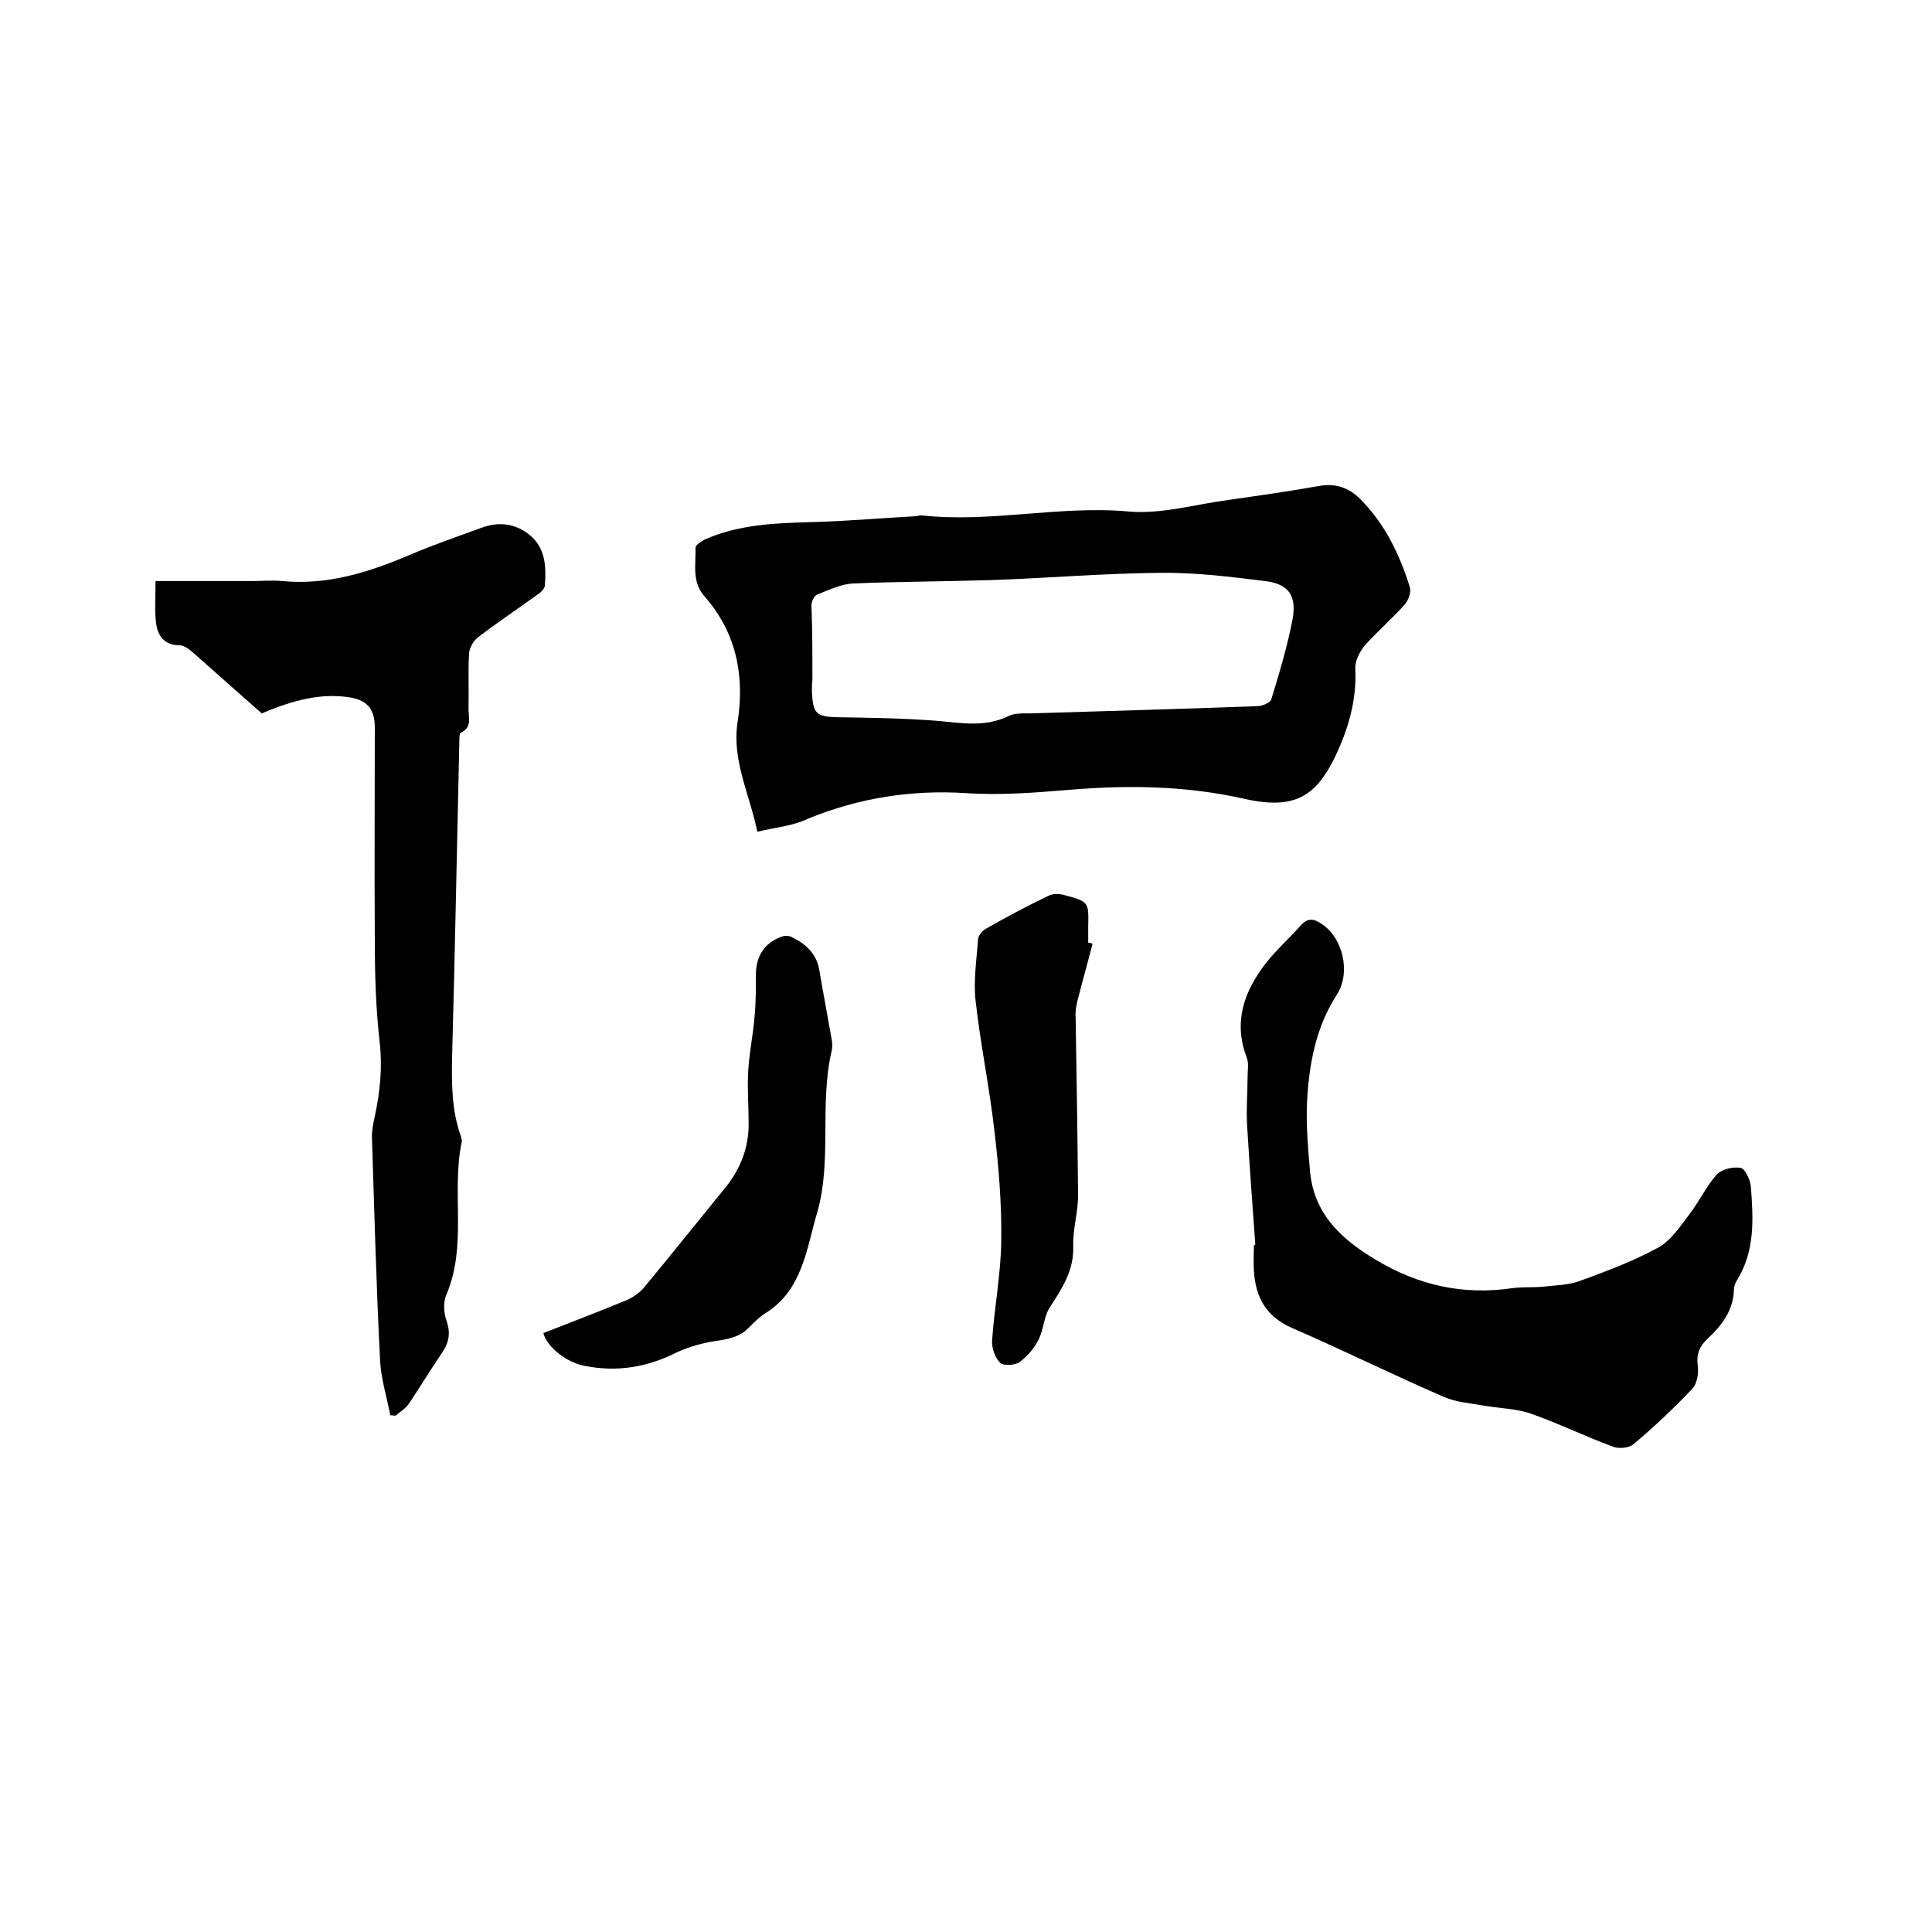
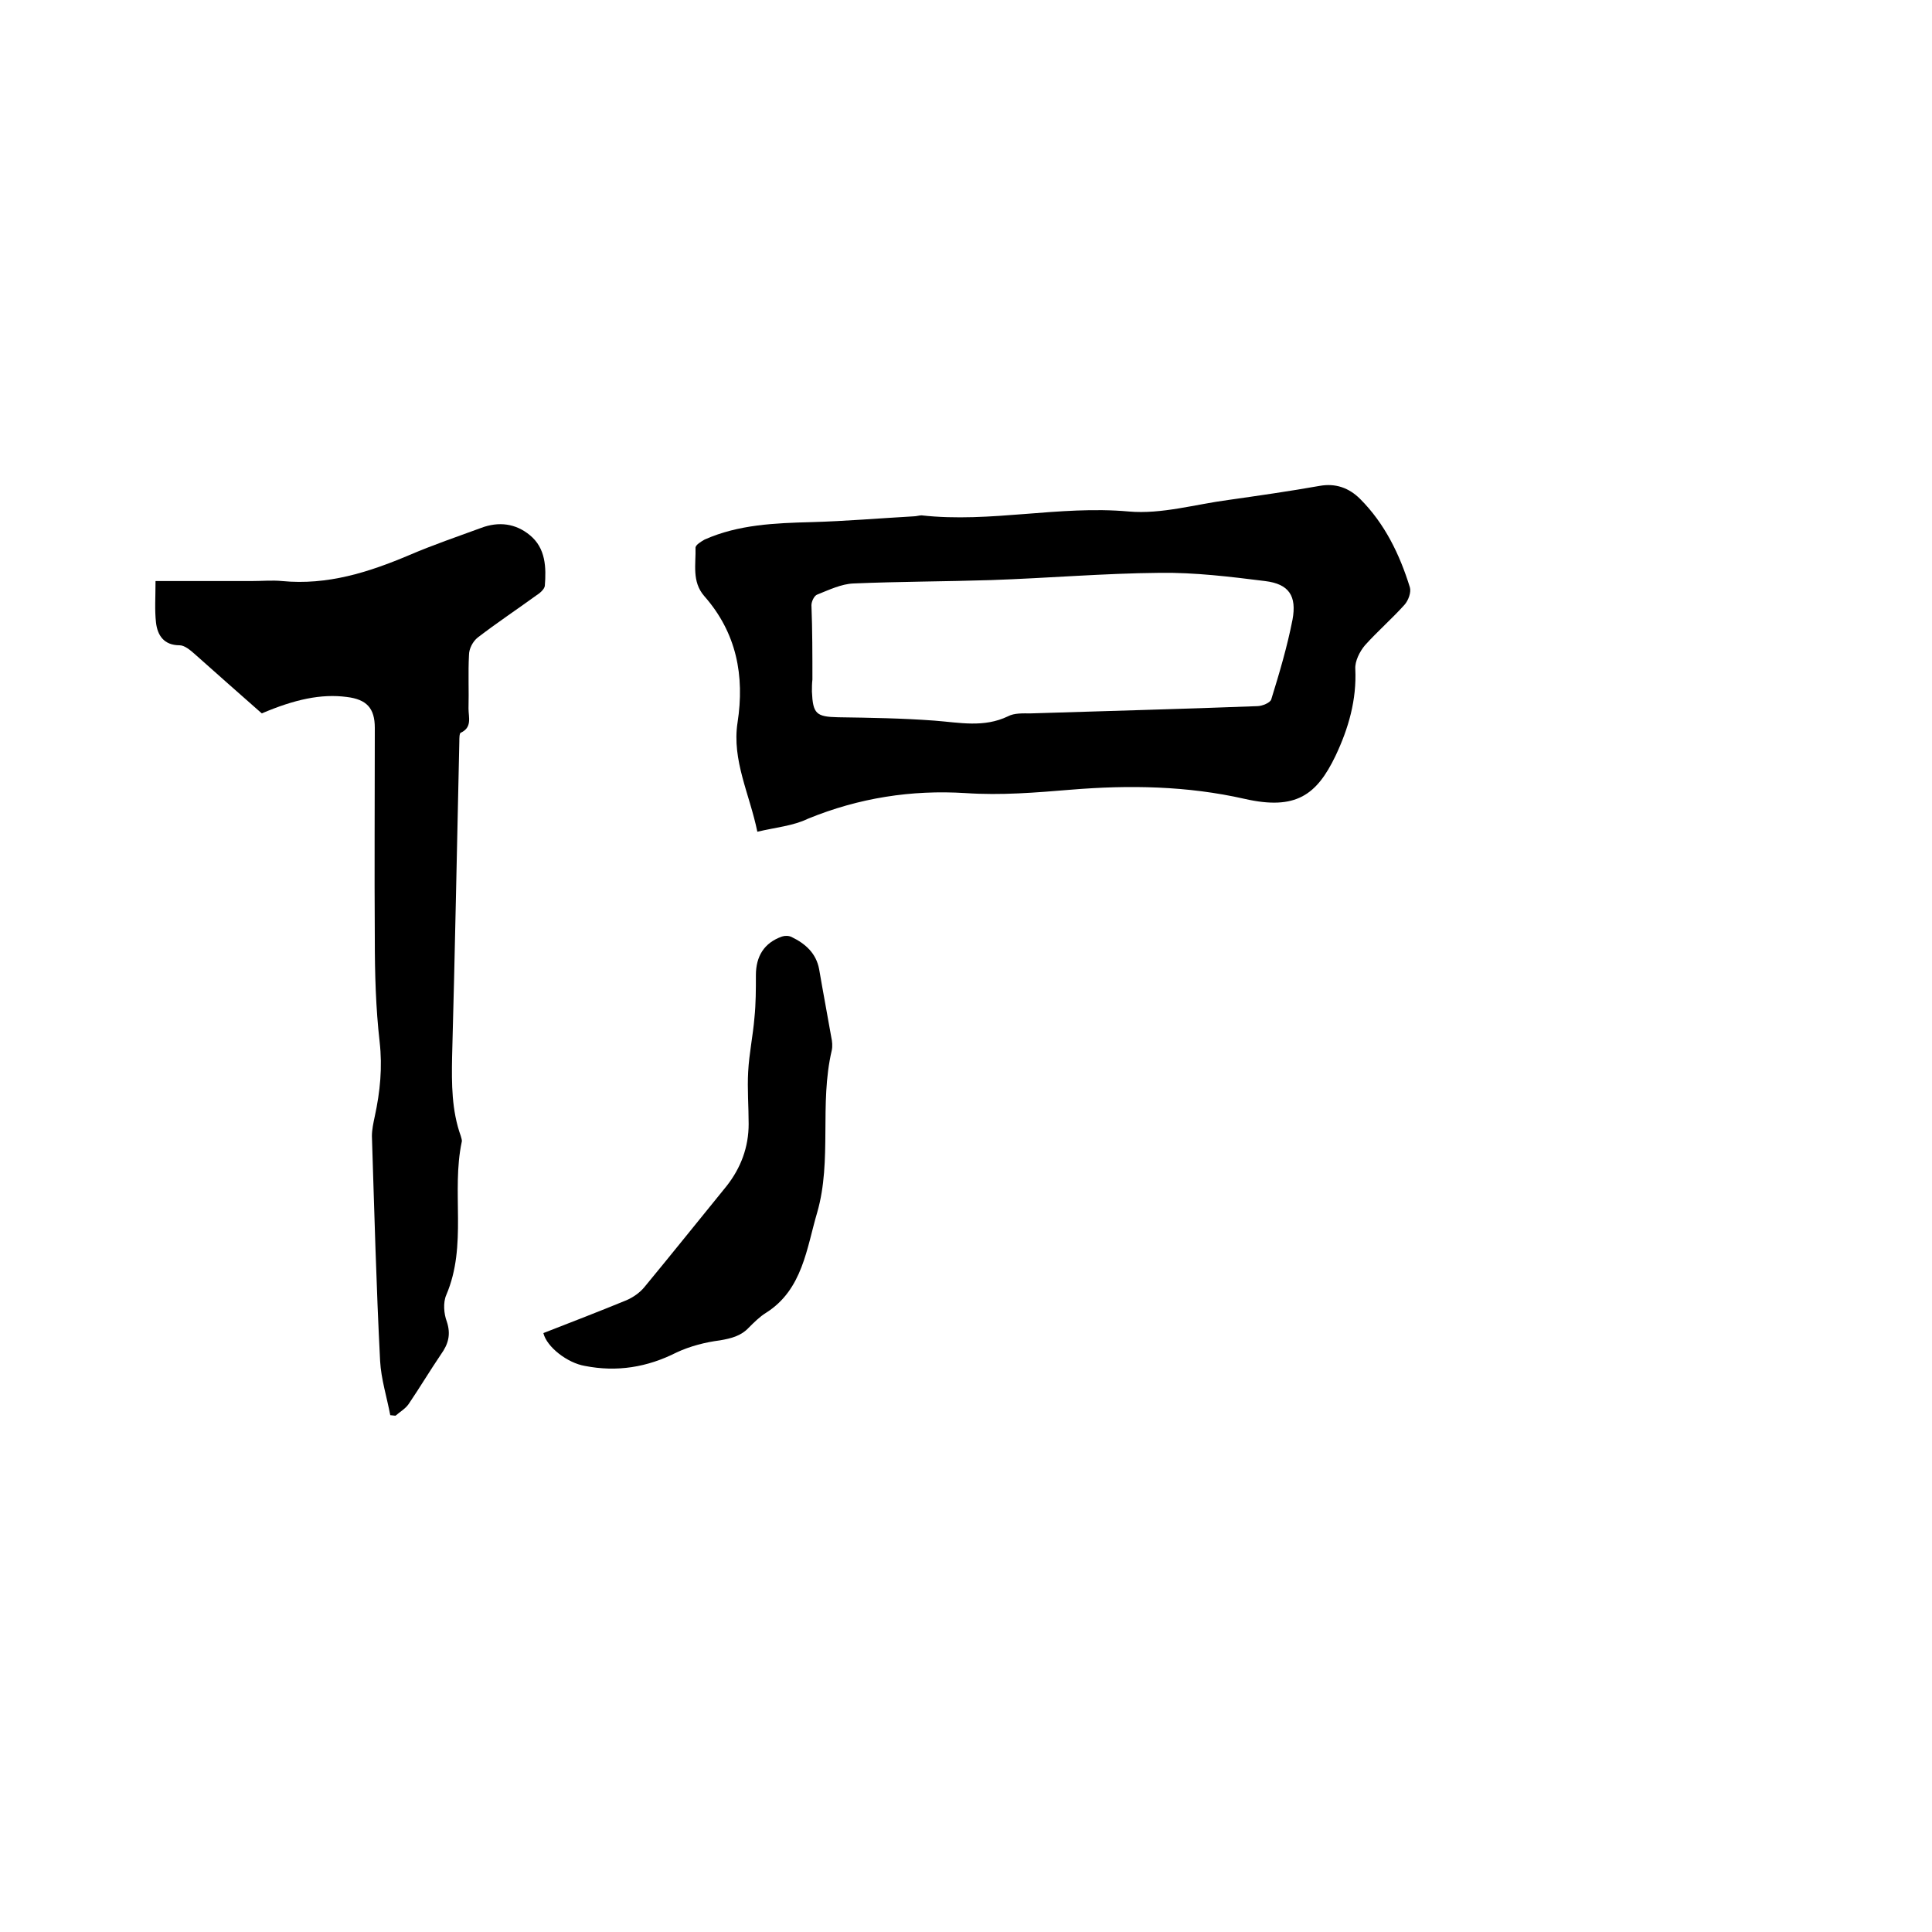
<svg xmlns="http://www.w3.org/2000/svg" enable-background="new 0 0 400 400" viewBox="0 0 400 400">
  <path d="m156.8 172.2c-1.6-7.8-5.3-14.8-4.1-22.6 1.5-9.7-.2-18.6-6.9-26.2-2.6-3-1.7-6.6-1.8-10 0-.6 1.2-1.3 1.9-1.7 7-3.1 14.5-3.4 22.1-3.6 7.1-.2 14.1-.8 21.2-1.2.5 0 1.1-.2 1.6-.2 14.3 1.6 28.5-2.1 42.9-.8 6.8.6 13.8-1.5 20.7-2.4 6.3-.9 12.6-1.8 18.8-2.9 3.3-.6 6.1.4 8.4 2.7 5.1 5.1 8.2 11.5 10.3 18.3.3 1-.3 2.7-1.1 3.6-2.6 2.9-5.6 5.5-8.2 8.4-1.1 1.3-2.1 3.3-2 4.9.3 6.4-1.4 12.3-4.1 18-3.9 8.1-8.2 11.3-18.8 8.9-11.9-2.7-23.9-2.9-36-1.9-7.3.6-14.4 1.2-21.8.7-11.2-.7-22.1 1-32.6 5.3-3.1 1.5-6.7 1.8-10.5 2.7zm11.4-31.5c-.1.8-.1 1.7-.1 2.5.2 4.6.9 5.2 5.4 5.3 6.7.1 13.3.2 20 .7 5.2.4 10.2 1.5 15.2-.9 1.3-.7 3.1-.6 4.7-.6 15.6-.5 31.3-.9 46.9-1.5 1 0 2.7-.7 2.9-1.4 1.7-5.5 3.3-10.9 4.4-16.5.9-4.9-.7-7.4-5.7-8-7.2-.9-14.5-1.8-21.8-1.7-11.6.1-23.2 1.1-34.9 1.5-9.5.3-19 .3-28.5.7-2.5.1-5 1.3-7.5 2.3-.6.2-1.2 1.4-1.2 2.2.2 5.1.2 10.3.2 15.4z" />
  <path d="m54.2 147.7c-4.9-4.3-9.4-8.3-13.9-12.3-.9-.8-2.1-1.8-3.1-1.8-3.3 0-4.6-2.1-4.9-4.7s-.1-5.2-.1-8.6h19.9c2.1 0 4.3-.2 6.3 0 9.4.9 17.9-1.8 26.4-5.4 4.9-2.1 9.9-3.8 14.8-5.6 3.7-1.4 7.2-.9 10.1 1.5 3.3 2.7 3.4 6.7 3.1 10.5-.1.7-1 1.5-1.8 2-4 2.9-8.2 5.7-12.1 8.7-1 .8-1.8 2.3-1.8 3.6-.2 3.7 0 7.4-.1 11.1 0 1.8.8 3.9-1.6 5-.3.1-.3 1.2-.3 1.8-.5 21.8-.9 43.6-1.5 65.4-.1 5.5-.1 11 1.8 16.3.1.4.3.9.2 1.2-2.2 10.4 1.2 21.4-3.2 31.7-.7 1.6-.5 3.9.1 5.5.9 2.7.3 4.7-1.2 6.8-2.3 3.4-4.4 6.9-6.7 10.3-.7 1-1.8 1.6-2.7 2.4-.4 0-.8-.1-1.1-.1-.7-3.7-1.9-7.5-2.1-11.2-.8-15.5-1.2-31.1-1.7-46.6 0-1.3.3-2.7.6-4.1 1.1-5.1 1.6-10.1 1-15.4-.8-7-1-14.1-1-21.2-.1-14.6 0-29.2 0-43.8 0-4.1-1.7-5.9-5.8-6.4-5.3-.7-10.8.5-17.6 3.4z" />
-   <path d="m259.9 257.7c-.6-8.2-1.2-16.5-1.7-24.7-.2-3.4.1-6.7.1-10.1 0-1.4.3-2.8-.2-4-2.8-7.4-.5-13.7 4-19.5 2.2-2.8 4.9-5.2 7.3-7.9 1.4-1.5 2.6-1.3 4.1-.3 4.6 2.9 6.2 10.2 3.3 14.7-4.4 6.8-5.8 14.5-6.2 22.4-.2 4.6.2 9.3.6 13.9.7 9 6.4 14.3 13.6 18.6 8.8 5.3 18.1 7.4 28.3 5.9 2.1-.3 4.2-.1 6.3-.3 2.6-.3 5.3-.3 7.7-1.2 5.5-2 11.1-4.1 16.2-6.9 2.6-1.4 4.5-4.3 6.4-6.8 2.1-2.7 3.5-5.8 5.7-8.3 1-1.1 3.4-1.7 5-1.4.9.2 2 2.5 2.1 3.9.5 6.6.9 13.3-2.9 19.4-.3.5-.6 1.2-.6 1.8-.1 4.4-2.5 7.5-5.5 10.3-1.7 1.6-2.3 3.2-2 5.6.2 1.5-.1 3.6-1.1 4.7-3.8 4-7.9 7.9-12.2 11.5-.9.8-3.1 1-4.3.5-5.7-2.1-11.2-4.8-16.9-6.8-3.1-1.1-6.6-1.1-9.9-1.7-2.8-.5-5.7-.7-8.2-1.8-10.6-4.6-20.9-9.7-31.5-14.3-5.4-2.4-7.5-6.5-7.8-11.9-.1-1.7 0-3.4 0-5.1.2-.2.2-.2.3-.2z" />
+   <path d="m259.9 257.7z" />
  <path d="m112.5 276c5.9-2.3 11.6-4.5 17.2-6.8 1.4-.6 2.8-1.6 3.7-2.7 5.7-6.9 11.3-13.9 17-20.9 3-3.8 4.6-8.1 4.6-12.9 0-3.6-.3-7.2-.1-10.8.2-3.8 1-7.5 1.3-11.2.3-2.9.3-5.9.3-8.8 0-3.9 1.7-6.7 5.4-8 .6-.2 1.4-.2 2 .1 2.9 1.4 5.1 3.4 5.7 6.7.8 4.7 1.7 9.4 2.5 14 .2.9.3 1.9.1 2.8-2.6 11.1.1 22.7-3 33.5-2.2 7.4-3 16-10.6 20.8-1.3.8-2.5 2-3.6 3.1-1.6 1.7-3.6 2.2-5.9 2.6-3.1.4-6.2 1.2-9 2.5-6.1 3.1-12.4 4.1-19 2.8-3.6-.6-7.9-3.9-8.6-6.8z" />
-   <path d="m226.2 195.4c-1 3.9-2.1 7.8-3.1 11.7-.3 1.2-.5 2.5-.4 3.7.2 12.3.4 24.5.5 36.8 0 3.4-1.1 6.9-1 10.3.2 5-2.2 8.7-4.8 12.7-1.3 1.9-1.3 4.7-2.4 6.8-.9 1.8-2.3 3.4-3.9 4.6-1 .7-3.3.8-4 .2-1.1-1.1-1.8-3.1-1.7-4.7.5-6.9 1.8-13.7 1.9-20.5.1-7.6-.5-15.2-1.4-22.7-1-9-2.9-18-3.9-27-.5-4.2.2-8.6.5-12.9.1-.8.9-1.7 1.6-2.1 4.2-2.4 8.5-4.7 12.9-6.8.9-.5 2.3-.5 3.3-.2 5.2 1.4 5.1 1.4 5 6.7v3.2c.4 0 .7.1.9.2z" />
</svg>